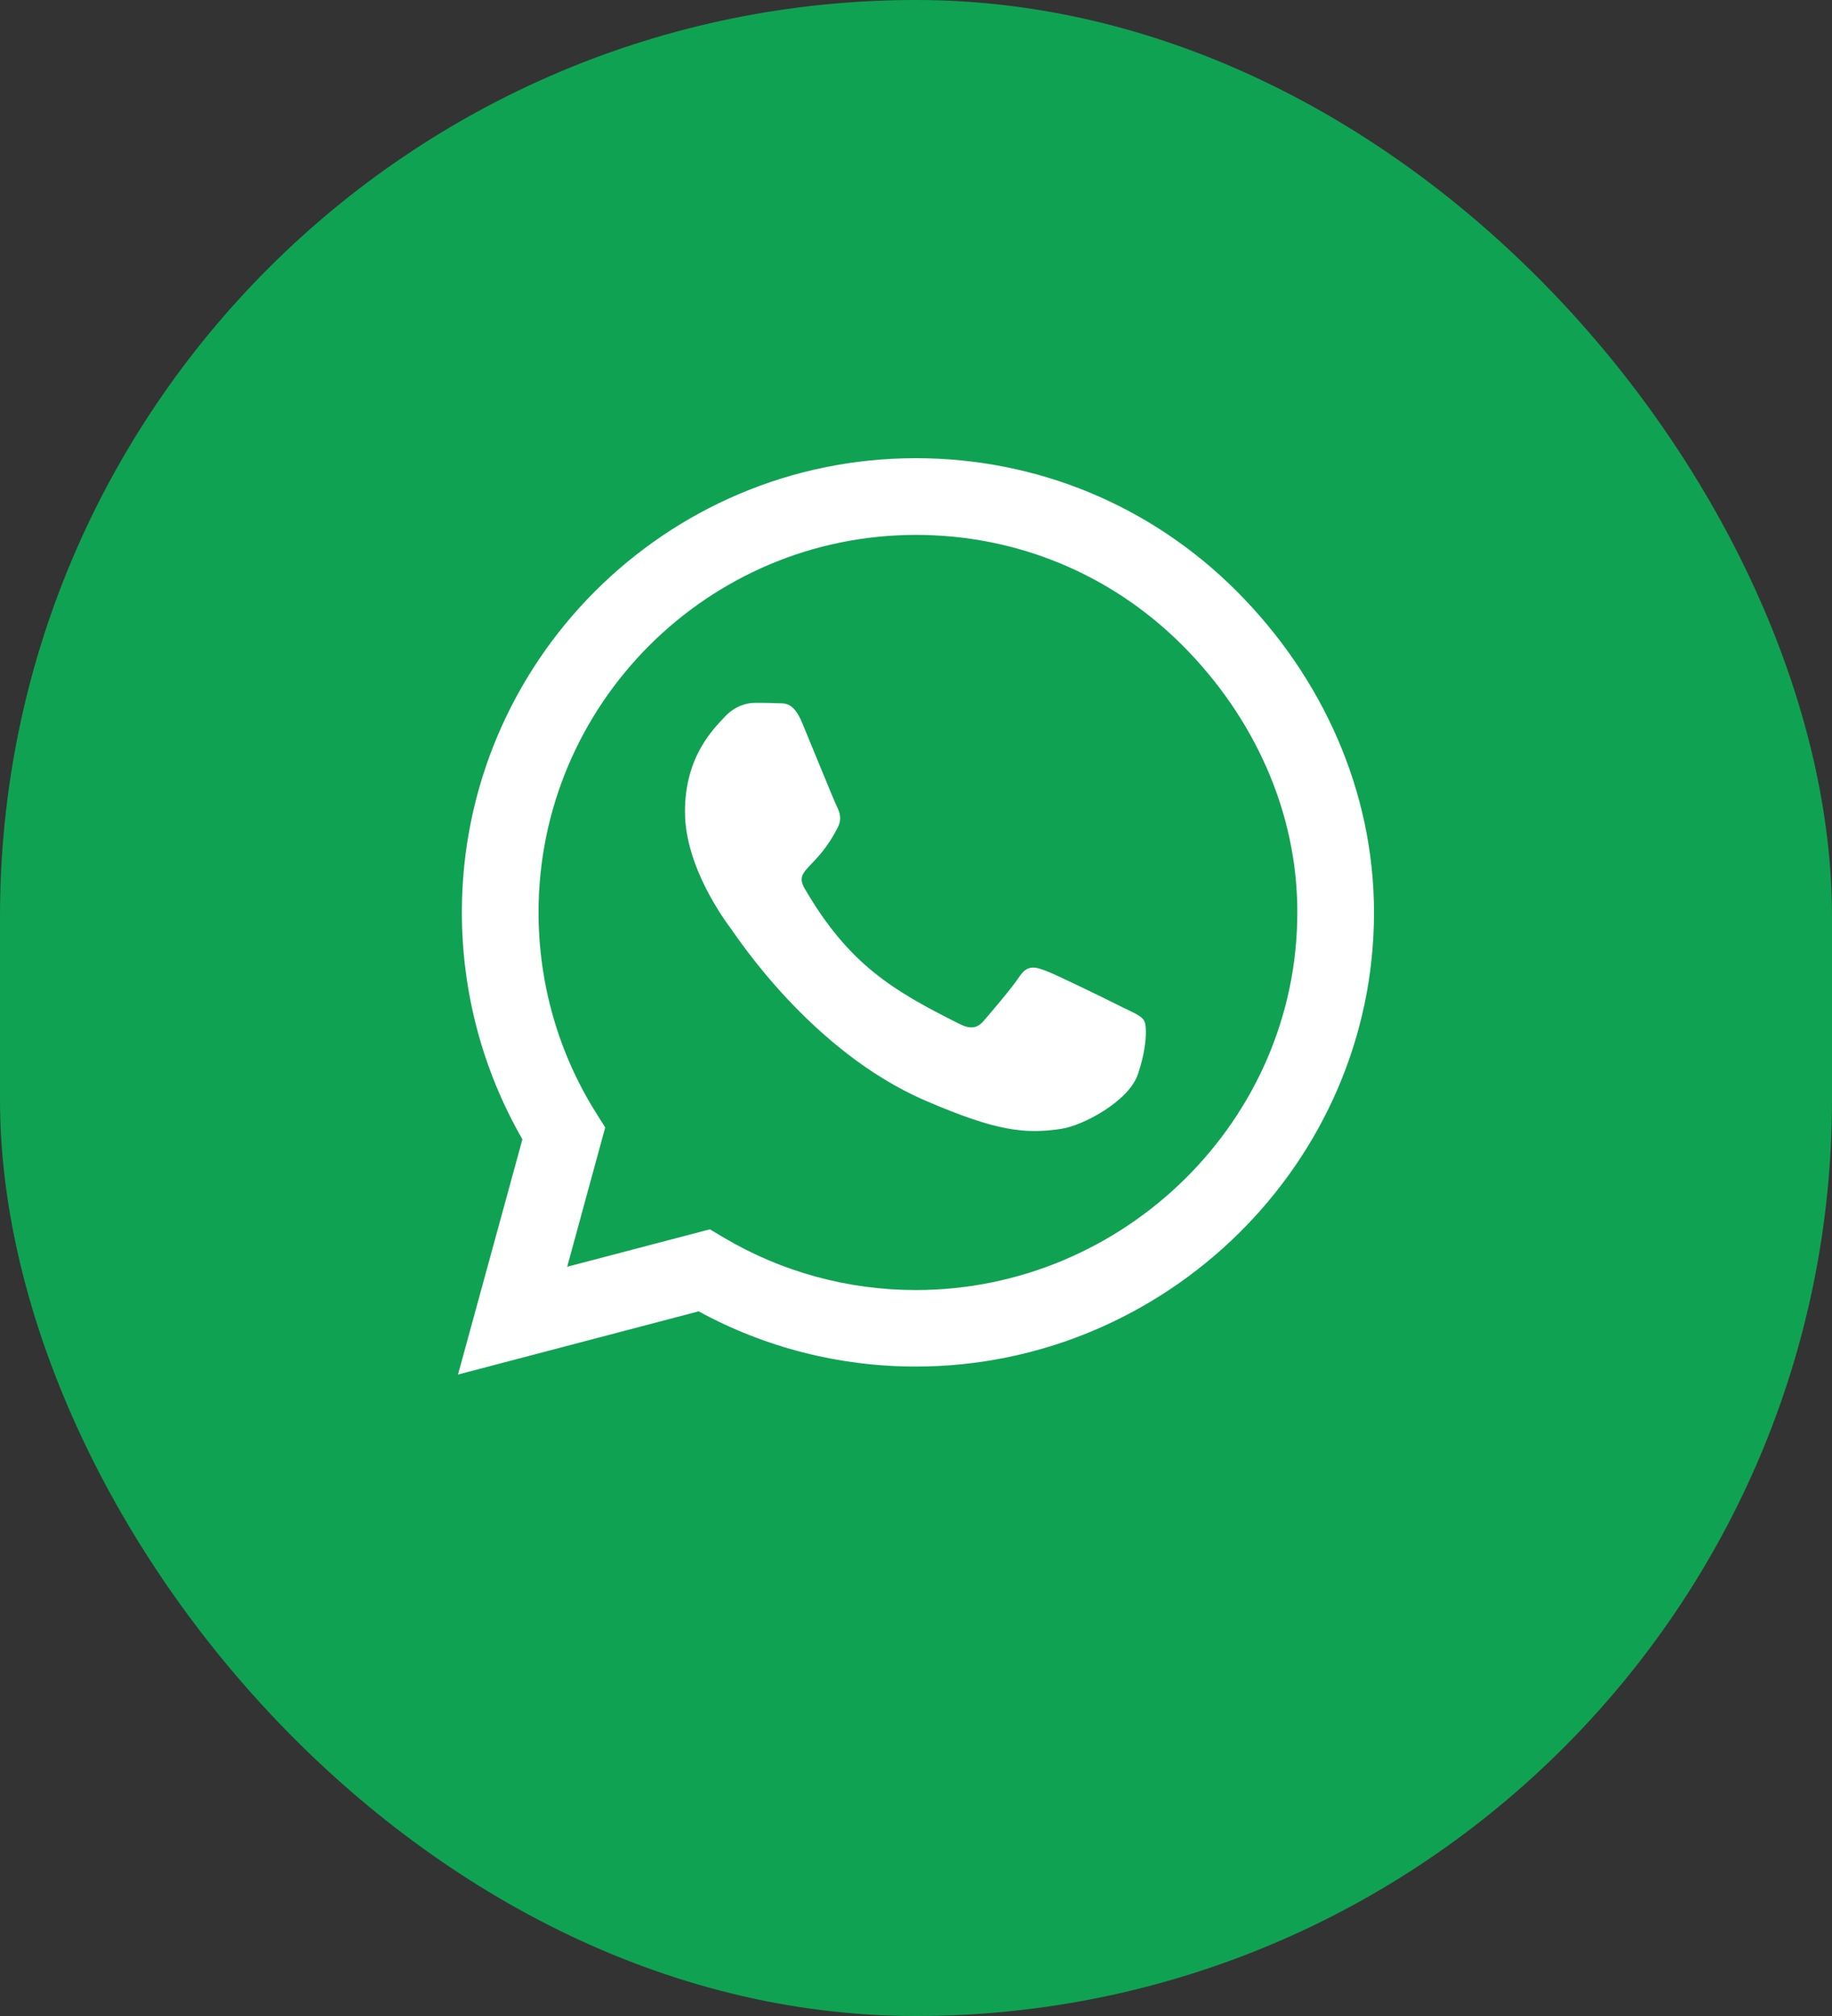
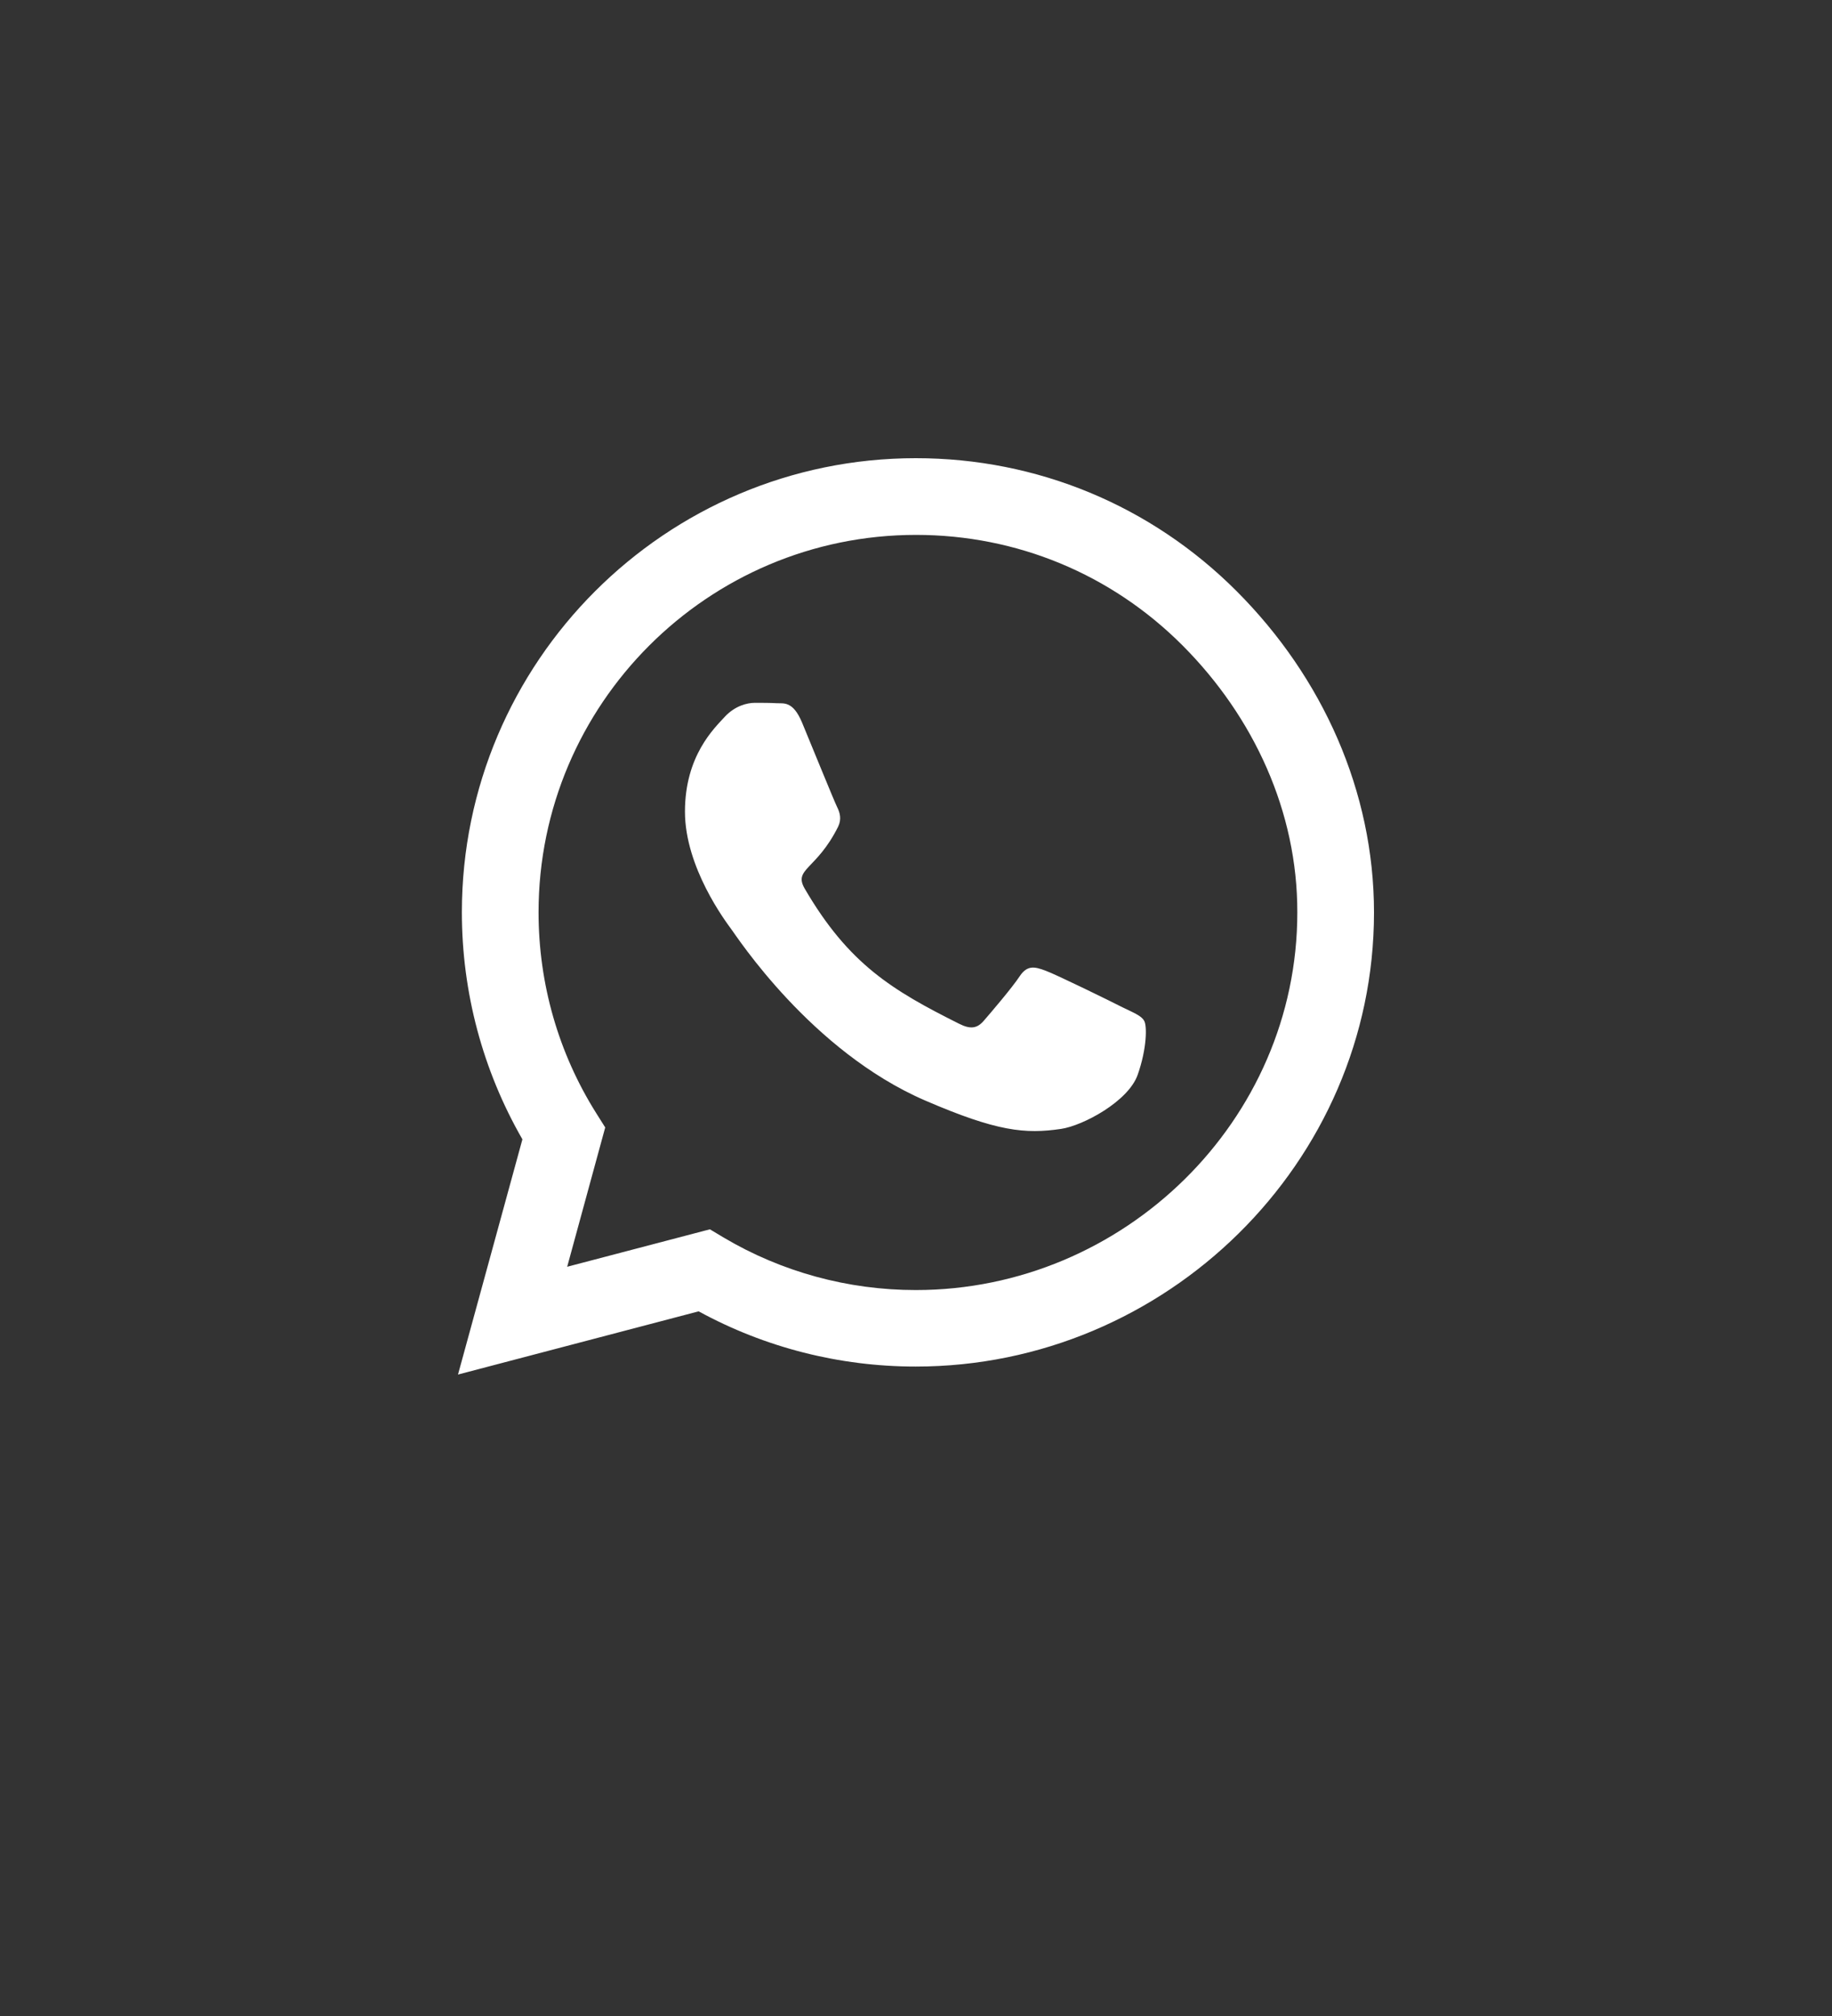
<svg xmlns="http://www.w3.org/2000/svg" width="70" height="77" viewBox="0 0 70 77" fill="none">
  <rect x="0" y="0" width="70" height="77" fill="#333333" stroke="none" />
-   <rect width="70" height="77" rx="35" fill="#10A253" />
  <path d="M47.258 22.586C43.984 19.305 39.625 17.5 34.992 17.5C25.43 17.5 17.648 25.281 17.648 34.844C17.648 37.898 18.445 40.883 19.961 43.516L17.5 52.5L26.695 50.086C29.227 51.469 32.078 52.195 34.984 52.195H34.992C44.547 52.195 52.5 44.414 52.5 34.852C52.5 30.219 50.531 25.867 47.258 22.586ZM34.992 49.273C32.398 49.273 29.859 48.578 27.648 47.266L27.125 46.953L21.672 48.383L23.125 43.062L22.781 42.516C21.336 40.219 20.578 37.57 20.578 34.844C20.578 26.898 27.047 20.43 35 20.43C38.852 20.43 42.469 21.93 45.188 24.656C47.906 27.383 49.578 31 49.57 34.852C49.57 42.805 42.938 49.273 34.992 49.273ZM42.898 38.477C42.469 38.258 40.336 37.211 39.938 37.07C39.539 36.922 39.25 36.852 38.961 37.289C38.672 37.727 37.844 38.695 37.586 38.992C37.336 39.281 37.078 39.32 36.648 39.102C34.102 37.828 32.43 36.828 30.75 33.945C30.305 33.18 31.195 33.234 32.023 31.578C32.164 31.289 32.094 31.039 31.984 30.82C31.875 30.602 31.008 28.469 30.648 27.602C30.297 26.758 29.938 26.875 29.672 26.859C29.422 26.844 29.133 26.844 28.844 26.844C28.555 26.844 28.086 26.953 27.688 27.383C27.289 27.82 26.172 28.867 26.172 31C26.172 33.133 27.727 35.195 27.938 35.484C28.156 35.773 30.992 40.148 35.344 42.031C38.094 43.219 39.172 43.32 40.547 43.117C41.383 42.992 43.109 42.07 43.469 41.055C43.828 40.039 43.828 39.172 43.719 38.992C43.617 38.797 43.328 38.688 42.898 38.477Z" fill="white" />
</svg>